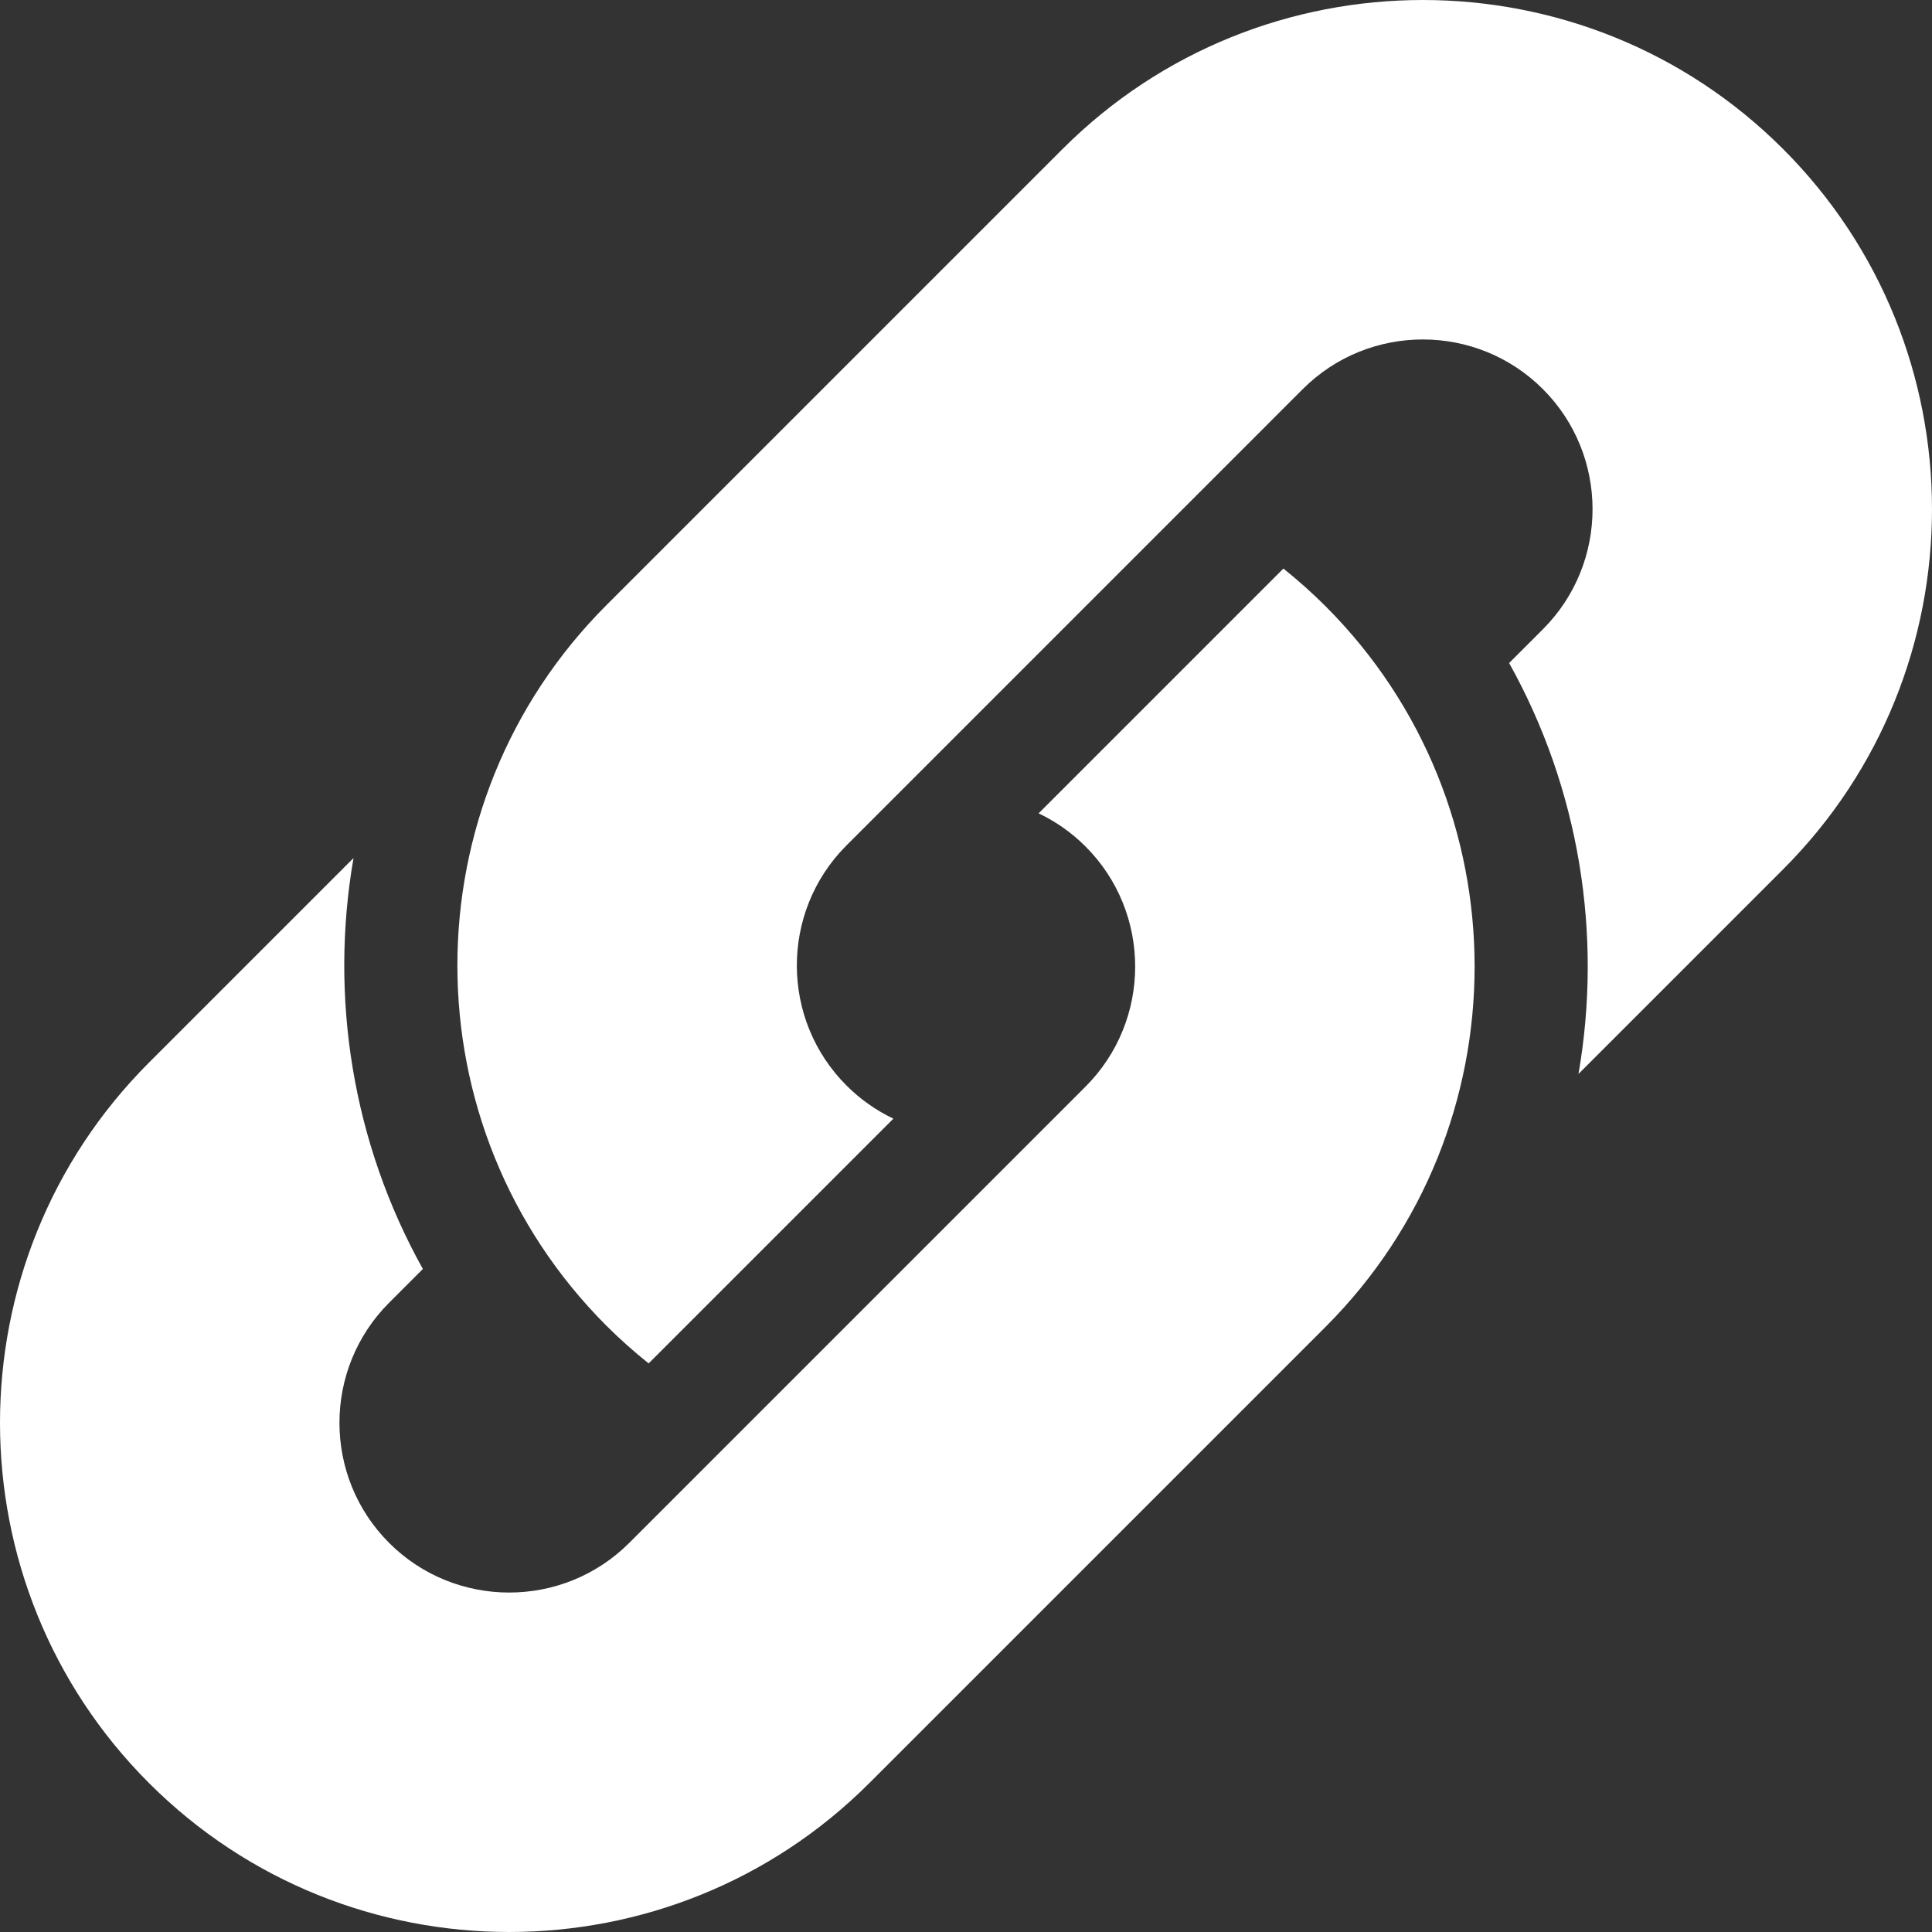
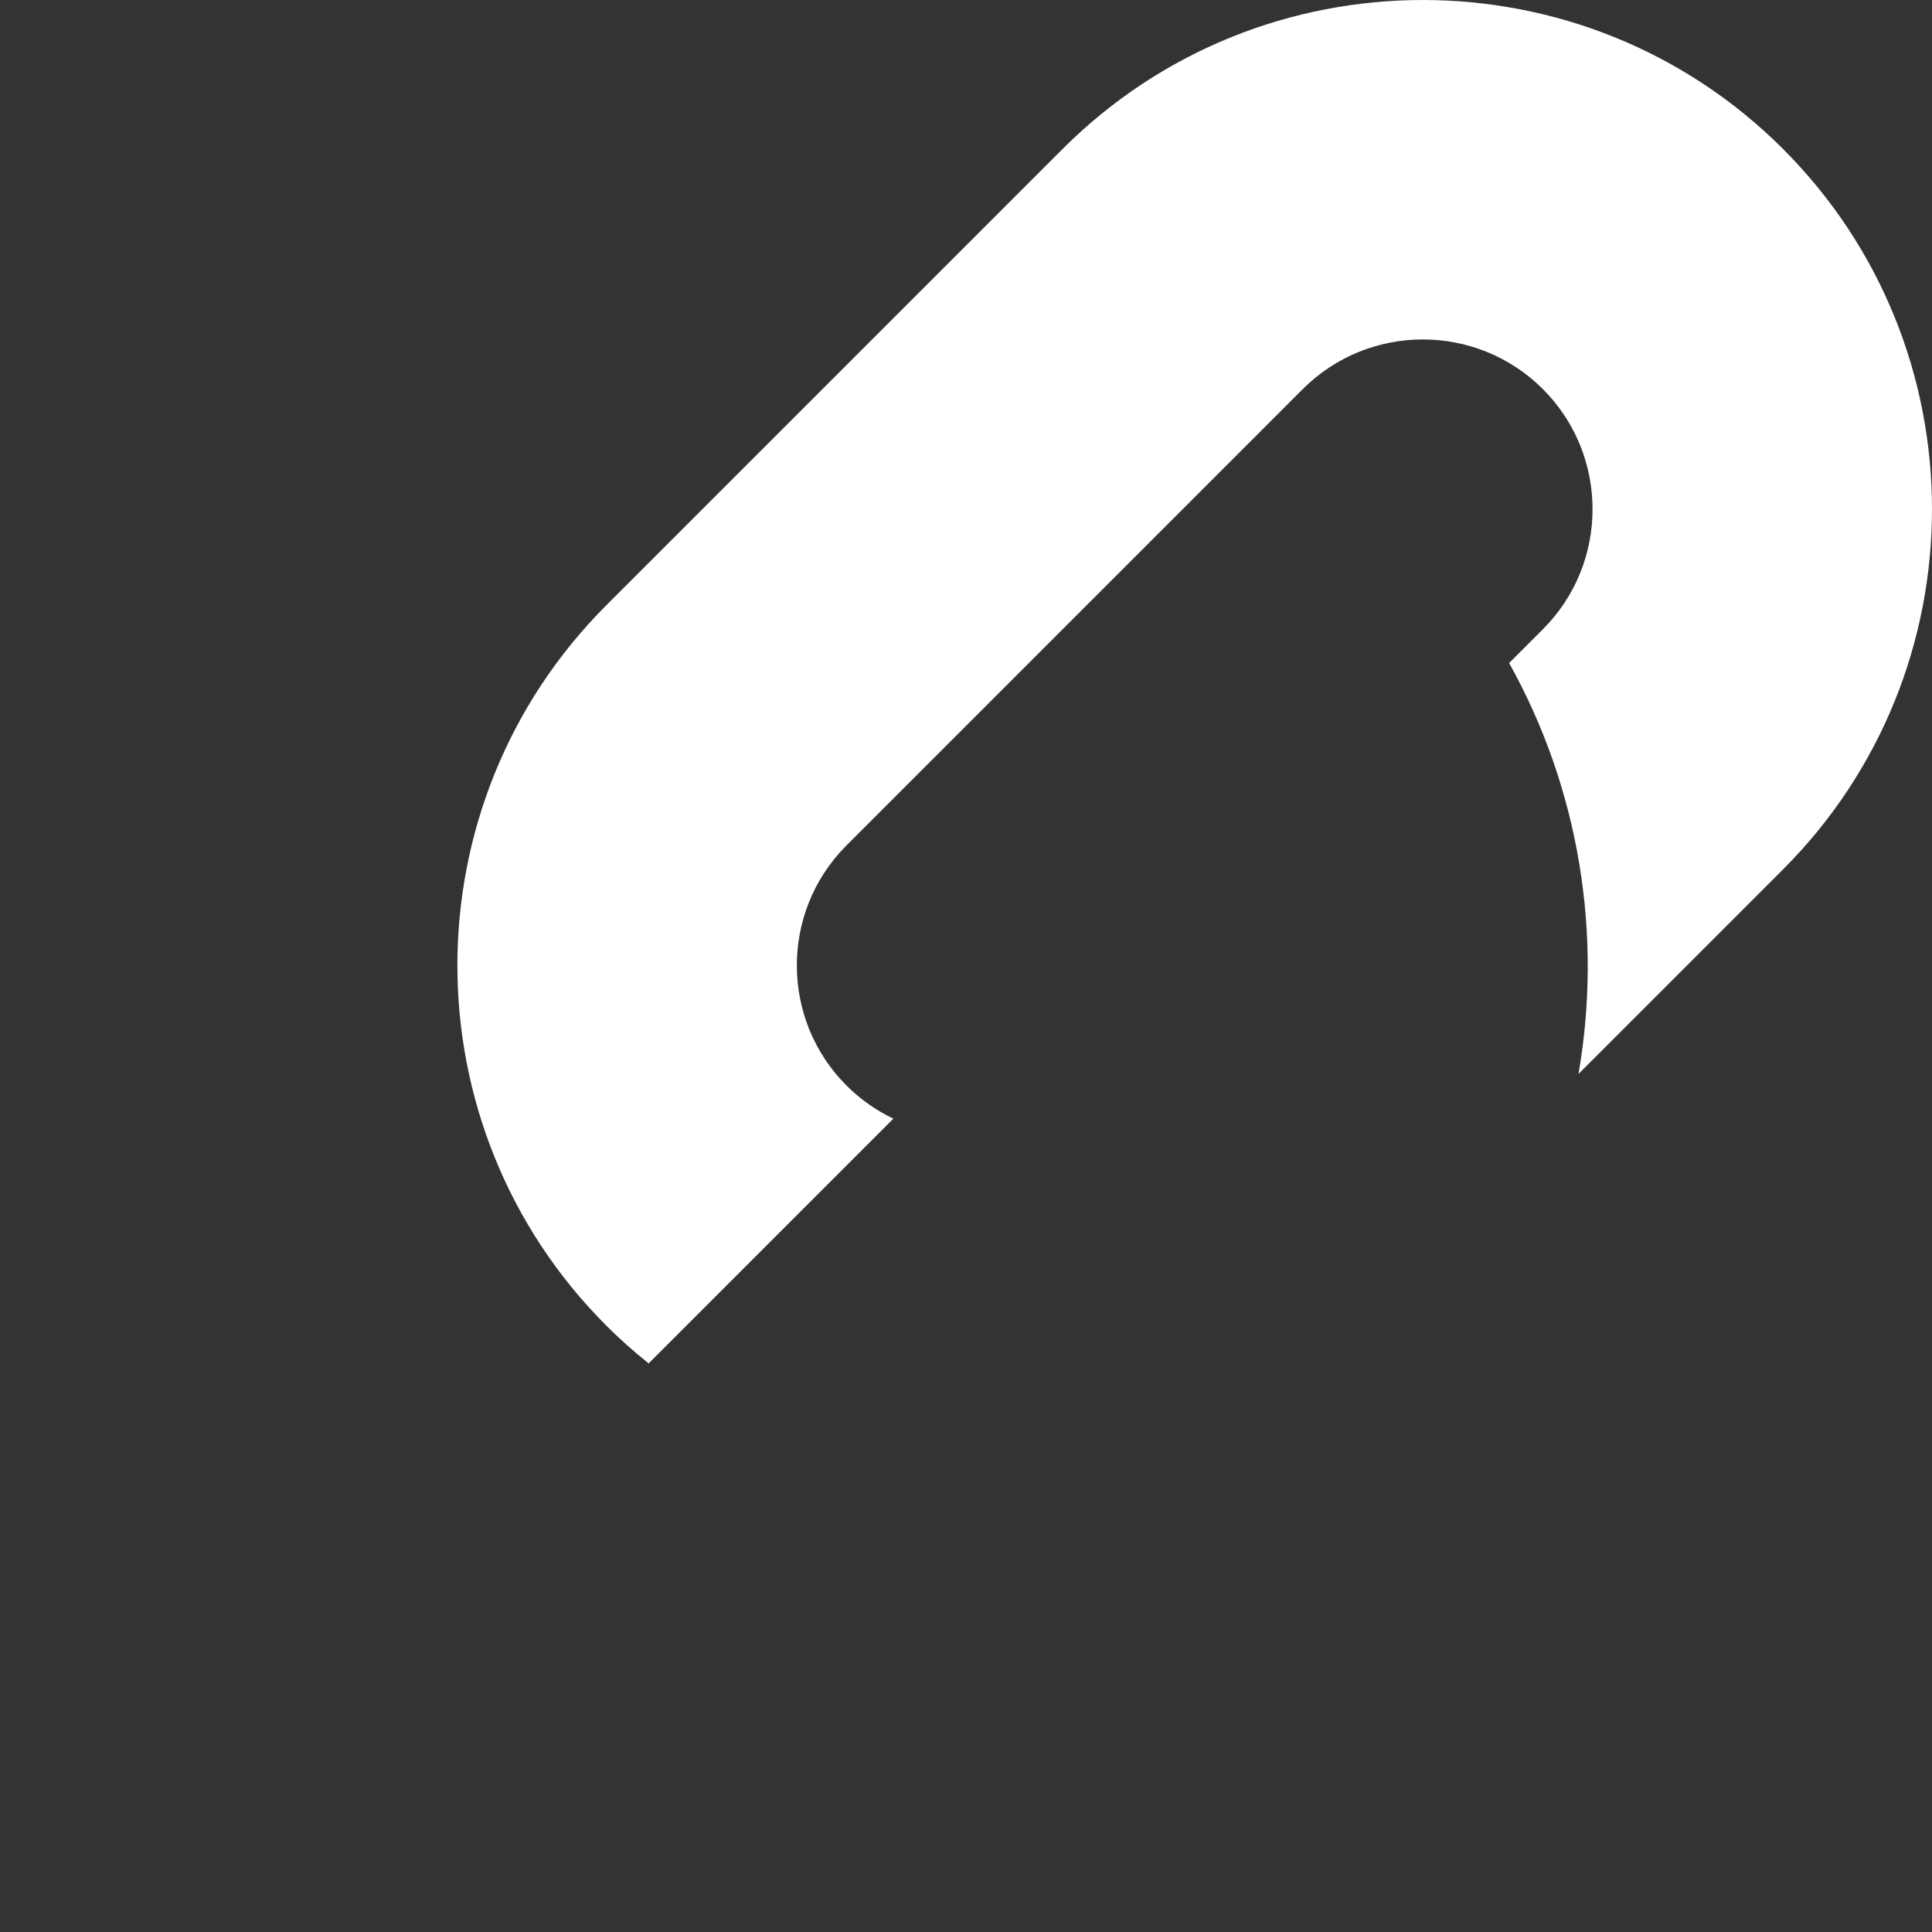
<svg xmlns="http://www.w3.org/2000/svg" id="Capa_1" x="0px" y="0px" viewBox="0 0 512.001 512.001" style="enable-background:new 0 0 512.001 512.001;" xml:space="preserve" width="512px" height="512px" class="">
  <rect x="0" y="0" width="512.001" height="512.001" fill="#333333" stroke="none" />
  <g>
    <g>
      <g>
-         <path d="M351.312,160.689c-3.585-3.586-7.328-6.918-11.198-10.015l-64.872,64.872c4.497,2.142,8.713,5.064,12.431,8.782 c17.546,17.545,17.546,46.094,0,63.64L166.758,408.883c-17.545,17.545-46.094,17.545-63.64,0 c-17.546-17.545-17.545-46.094,0-63.64l8.949-8.949c-18.658-33.448-24.781-72.057-18.382-108.897l-54.207,54.207 c-52.637,52.637-52.637,138.282,0,190.919c52.637,52.637,138.282,52.637,190.919,0l120.915-120.915 C403.949,298.972,403.949,213.326,351.312,160.689z" data-original="#000000" class="active-path" data-old_color="#000000" fill="#FFFFFF" />
-       </g>
+         </g>
    </g>
    <g>
      <g>
        <path d="M472.523,39.478c-52.637-52.637-138.282-52.637-190.919,0L160.689,160.393c-52.637,52.637-52.637,138.282,0,190.919 c3.554,3.554,7.304,6.884,11.209,10.005l64.862-64.862c-4.497-2.142-8.713-5.064-12.431-8.782 c-17.489-17.488-17.541-45.906-0.166-63.465c-0.004-0.004,121.08-121.089,121.08-121.089c17.546-17.546,46.094-17.545,63.64,0 c17.545,17.546,17.546,46.094,0,63.64l-8.948,8.949c18.658,33.448,24.781,72.057,18.382,108.897l54.207-54.207 C525.16,177.76,525.16,92.114,472.523,39.478z" data-original="#000000" class="active-path" data-old_color="#000000" fill="#FFFFFF" />
      </g>
    </g>
  </g>
</svg>